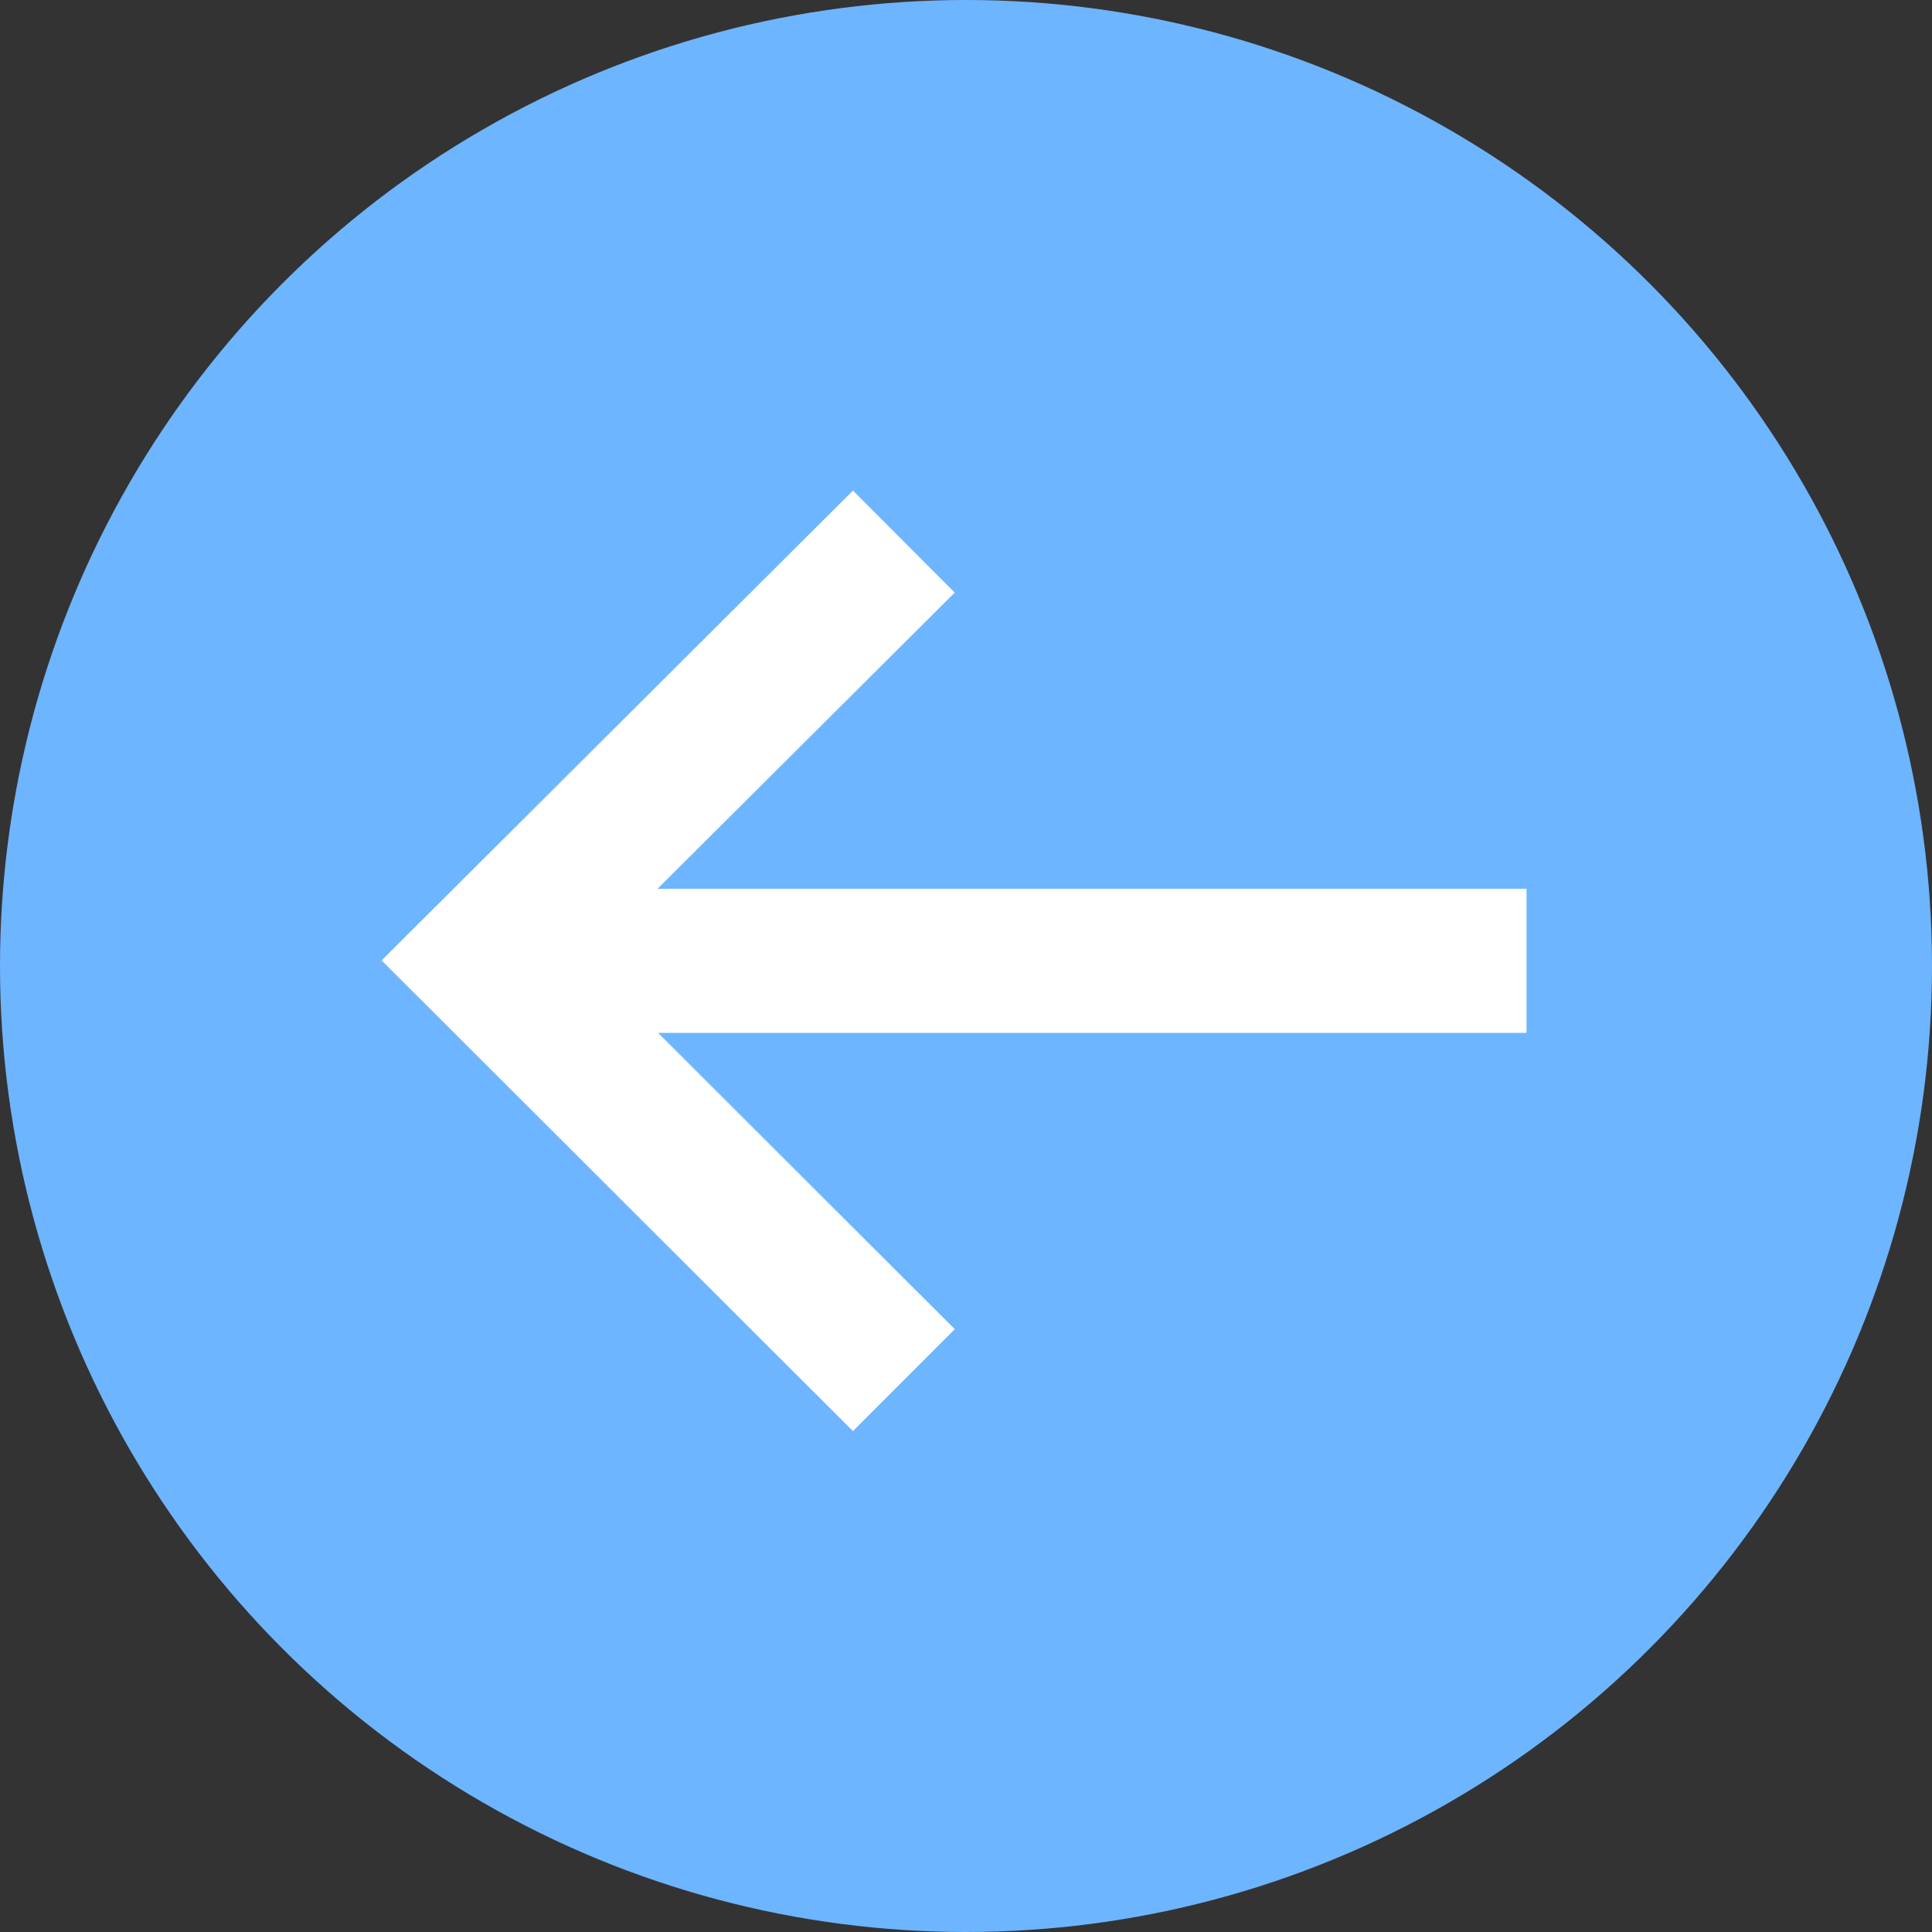
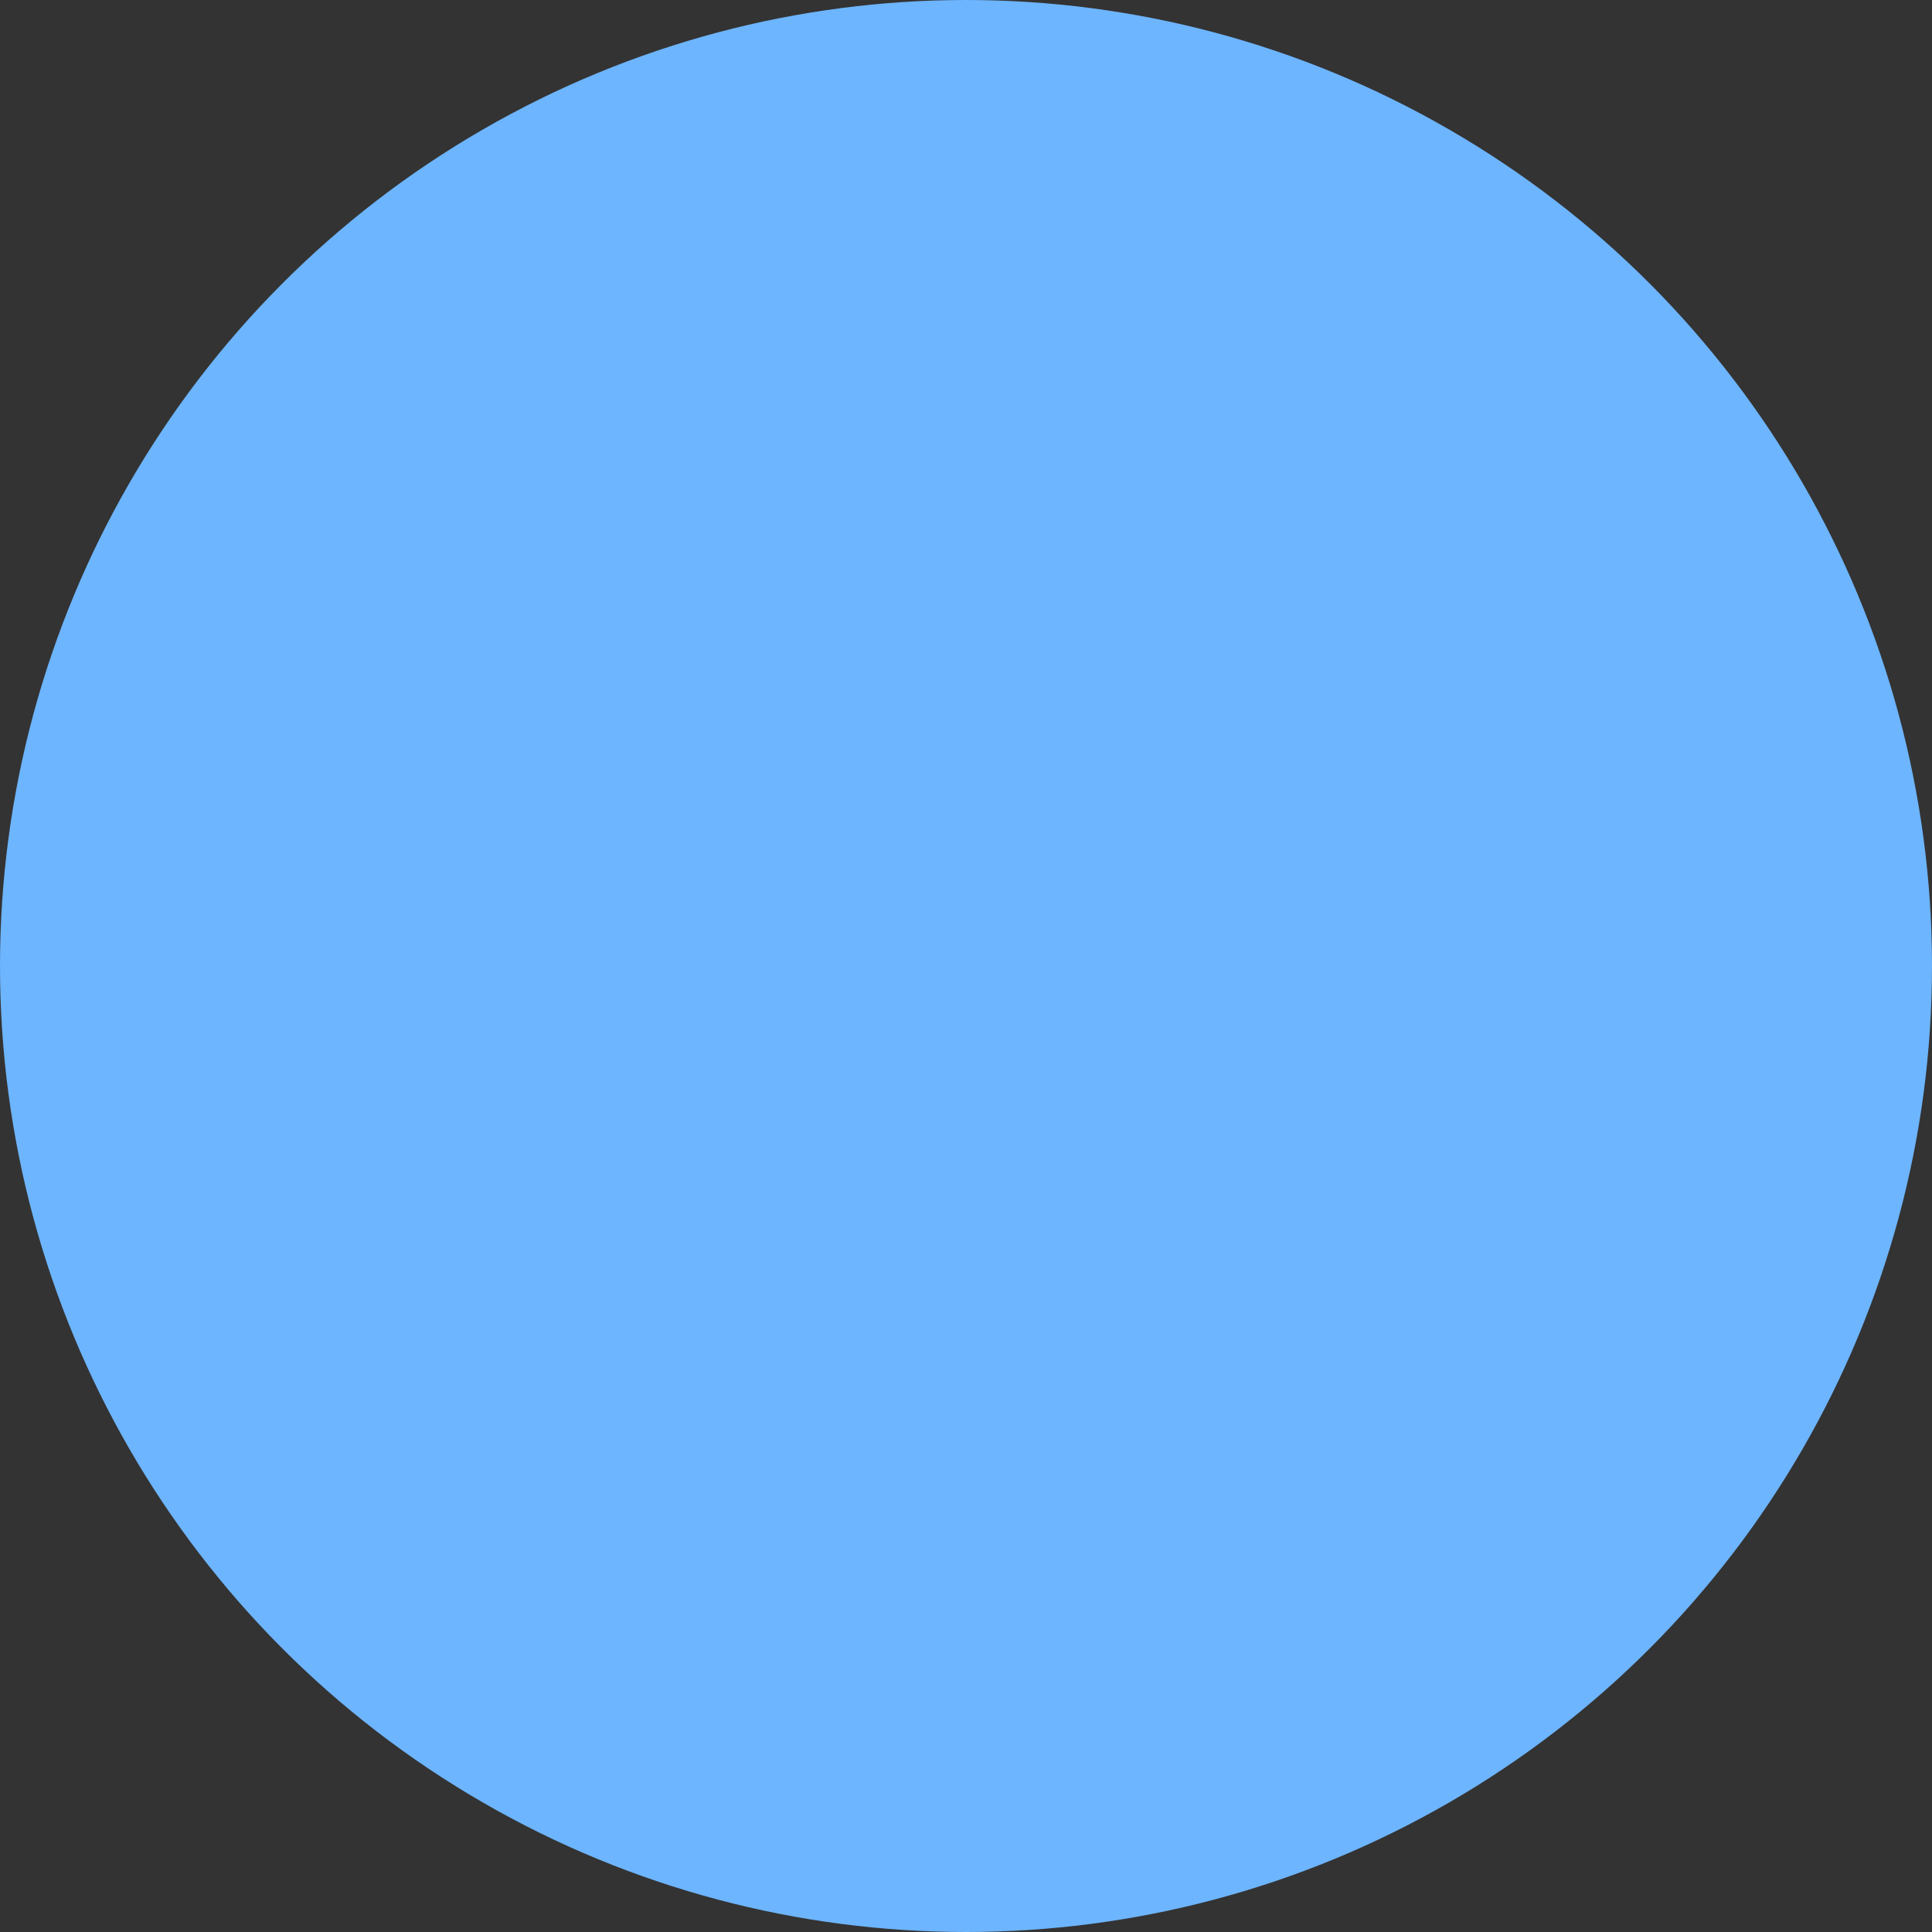
<svg xmlns="http://www.w3.org/2000/svg" width="80" height="80" viewBox="0 0 80 80">
  <rect x="0" y="0" width="80" height="80" fill="#333333" stroke="none" />
  <g id="Group_203" data-name="Group 203" transform="translate(1480 930) rotate(180)">
    <g id="Group_179" data-name="Group 179" transform="translate(1400 850)">
      <circle id="Ellipse_3" data-name="Ellipse 3" cx="40" cy="40" r="40" transform="translate(0)" fill="#6db5ff" />
    </g>
-     <path id="Path_371" data-name="Path 371" d="M42.36,447.511l-4.216,4.221L50.428,464H14.469v5.966H50.453L38.147,482.231l4.212,4.225L61.877,467Z" transform="translate(1402.321 423.23)" fill="#fff" />
  </g>
</svg>